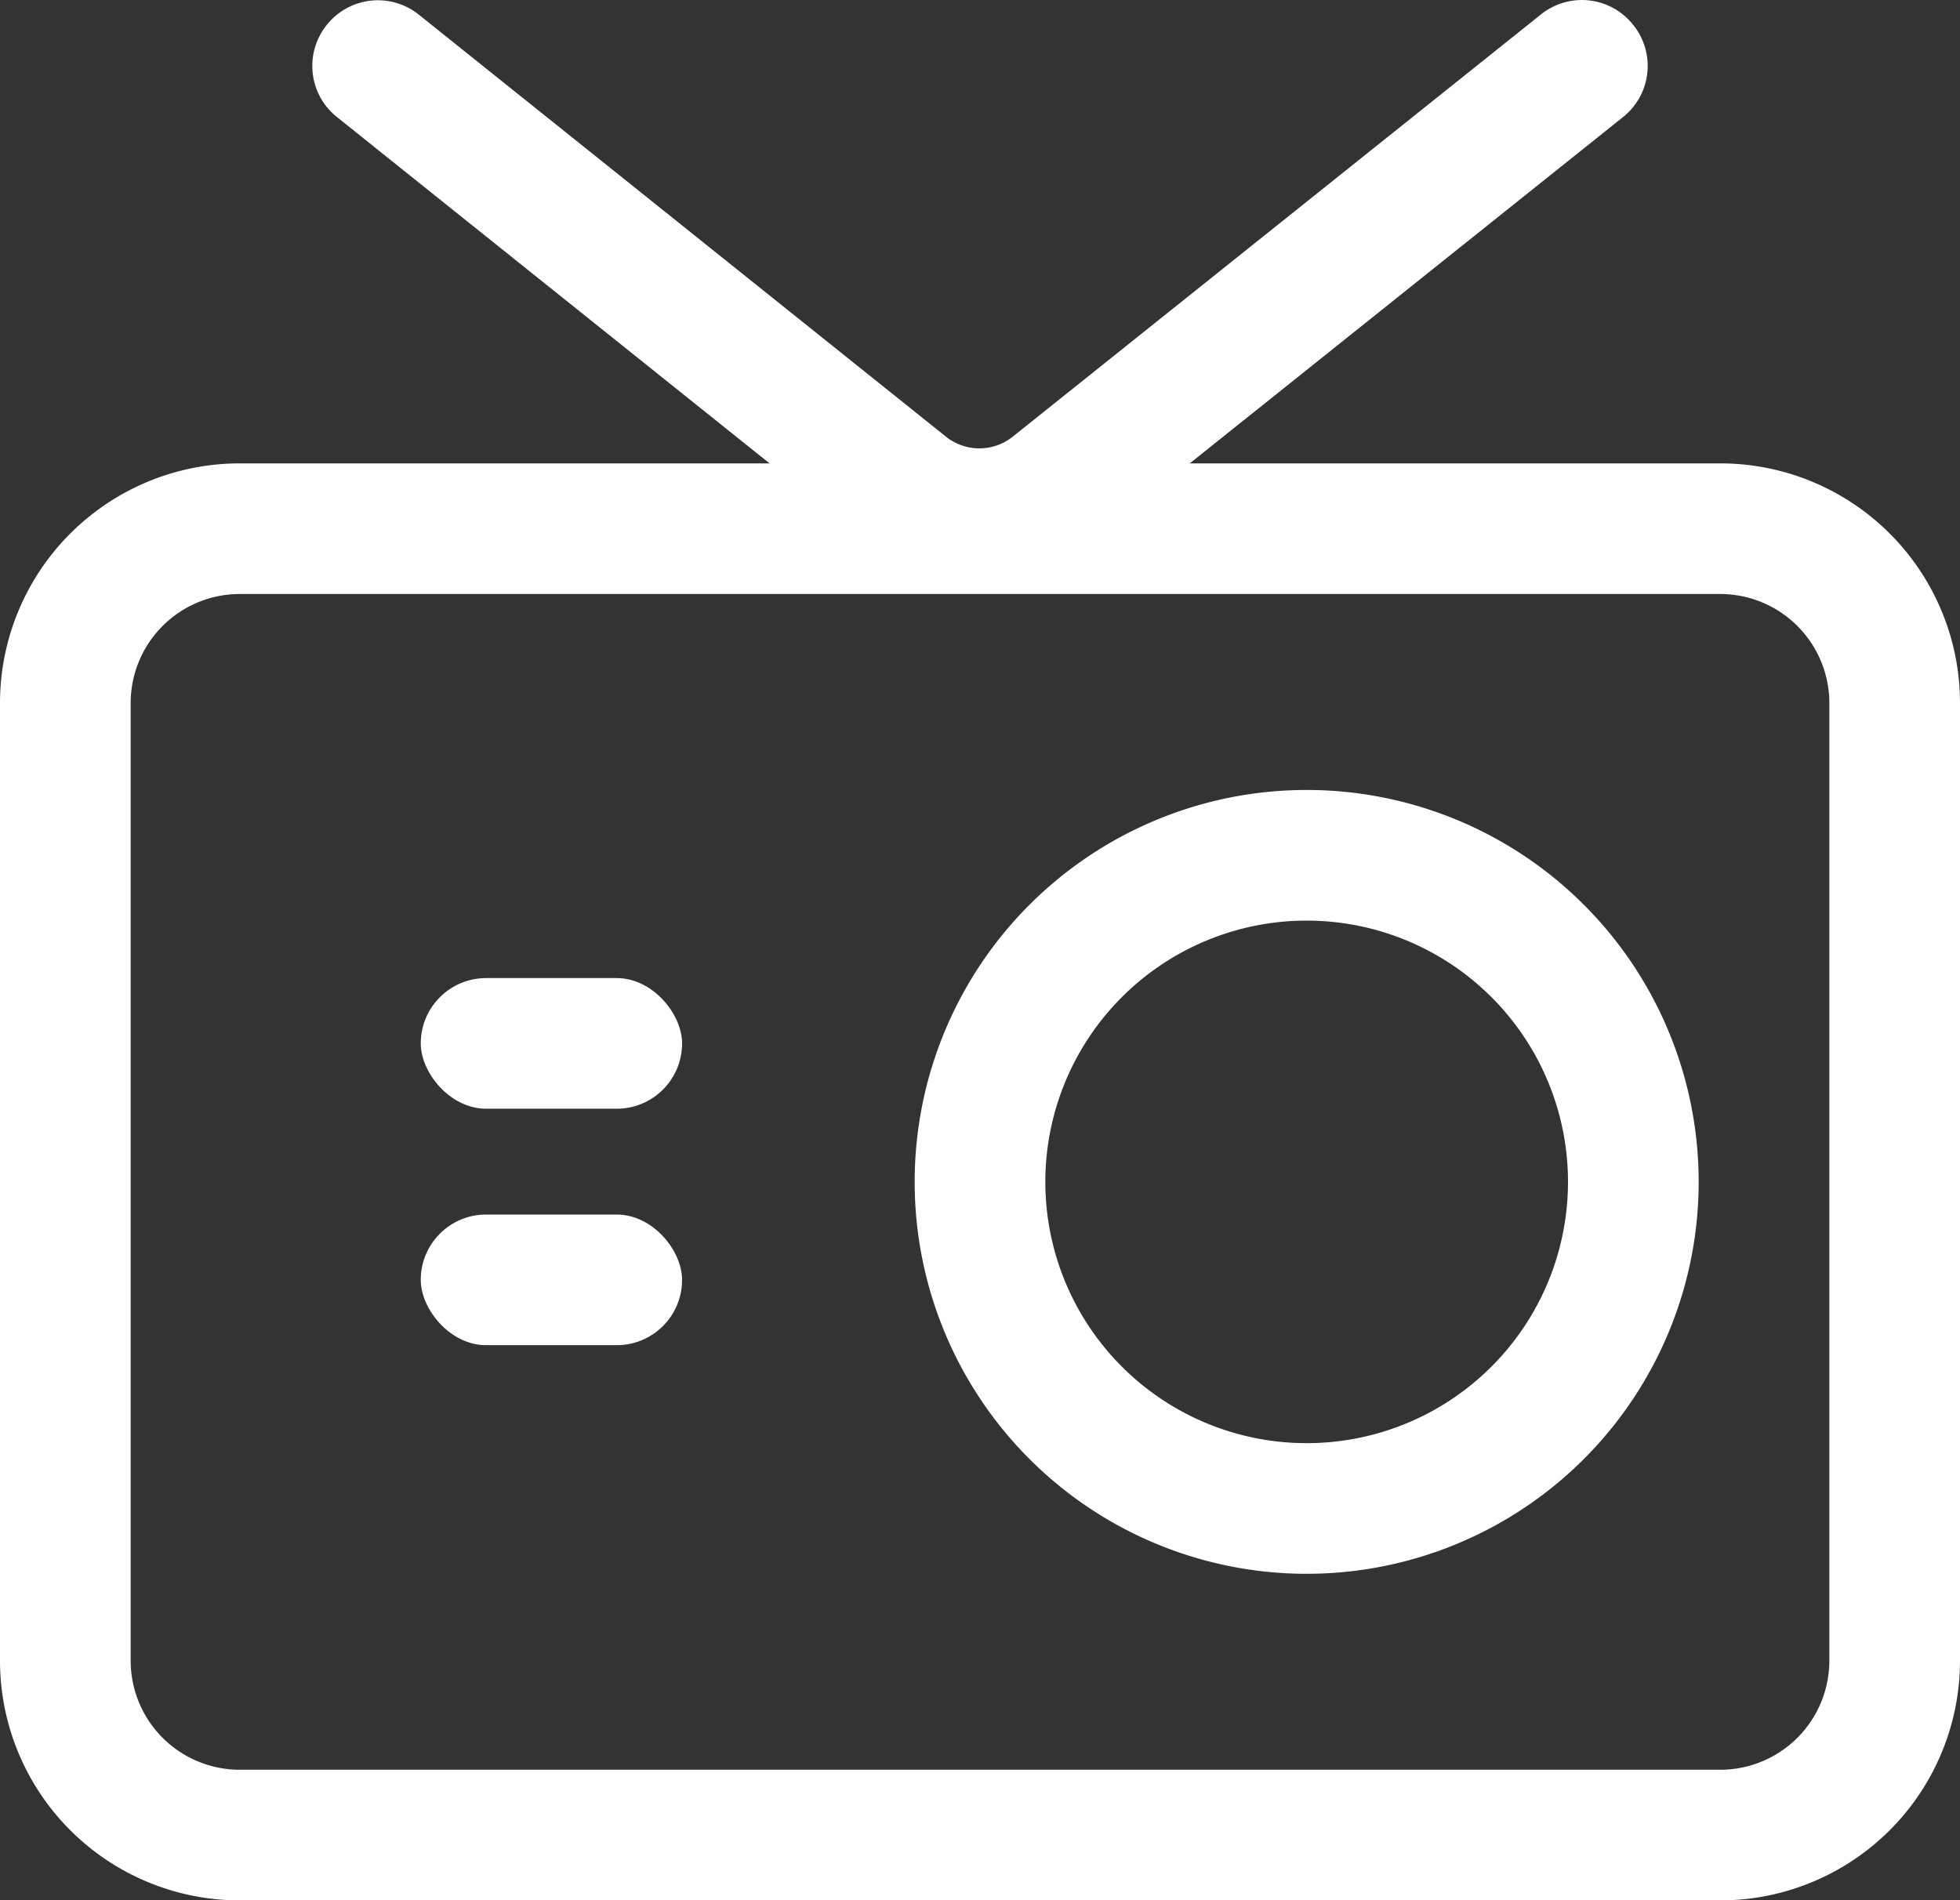
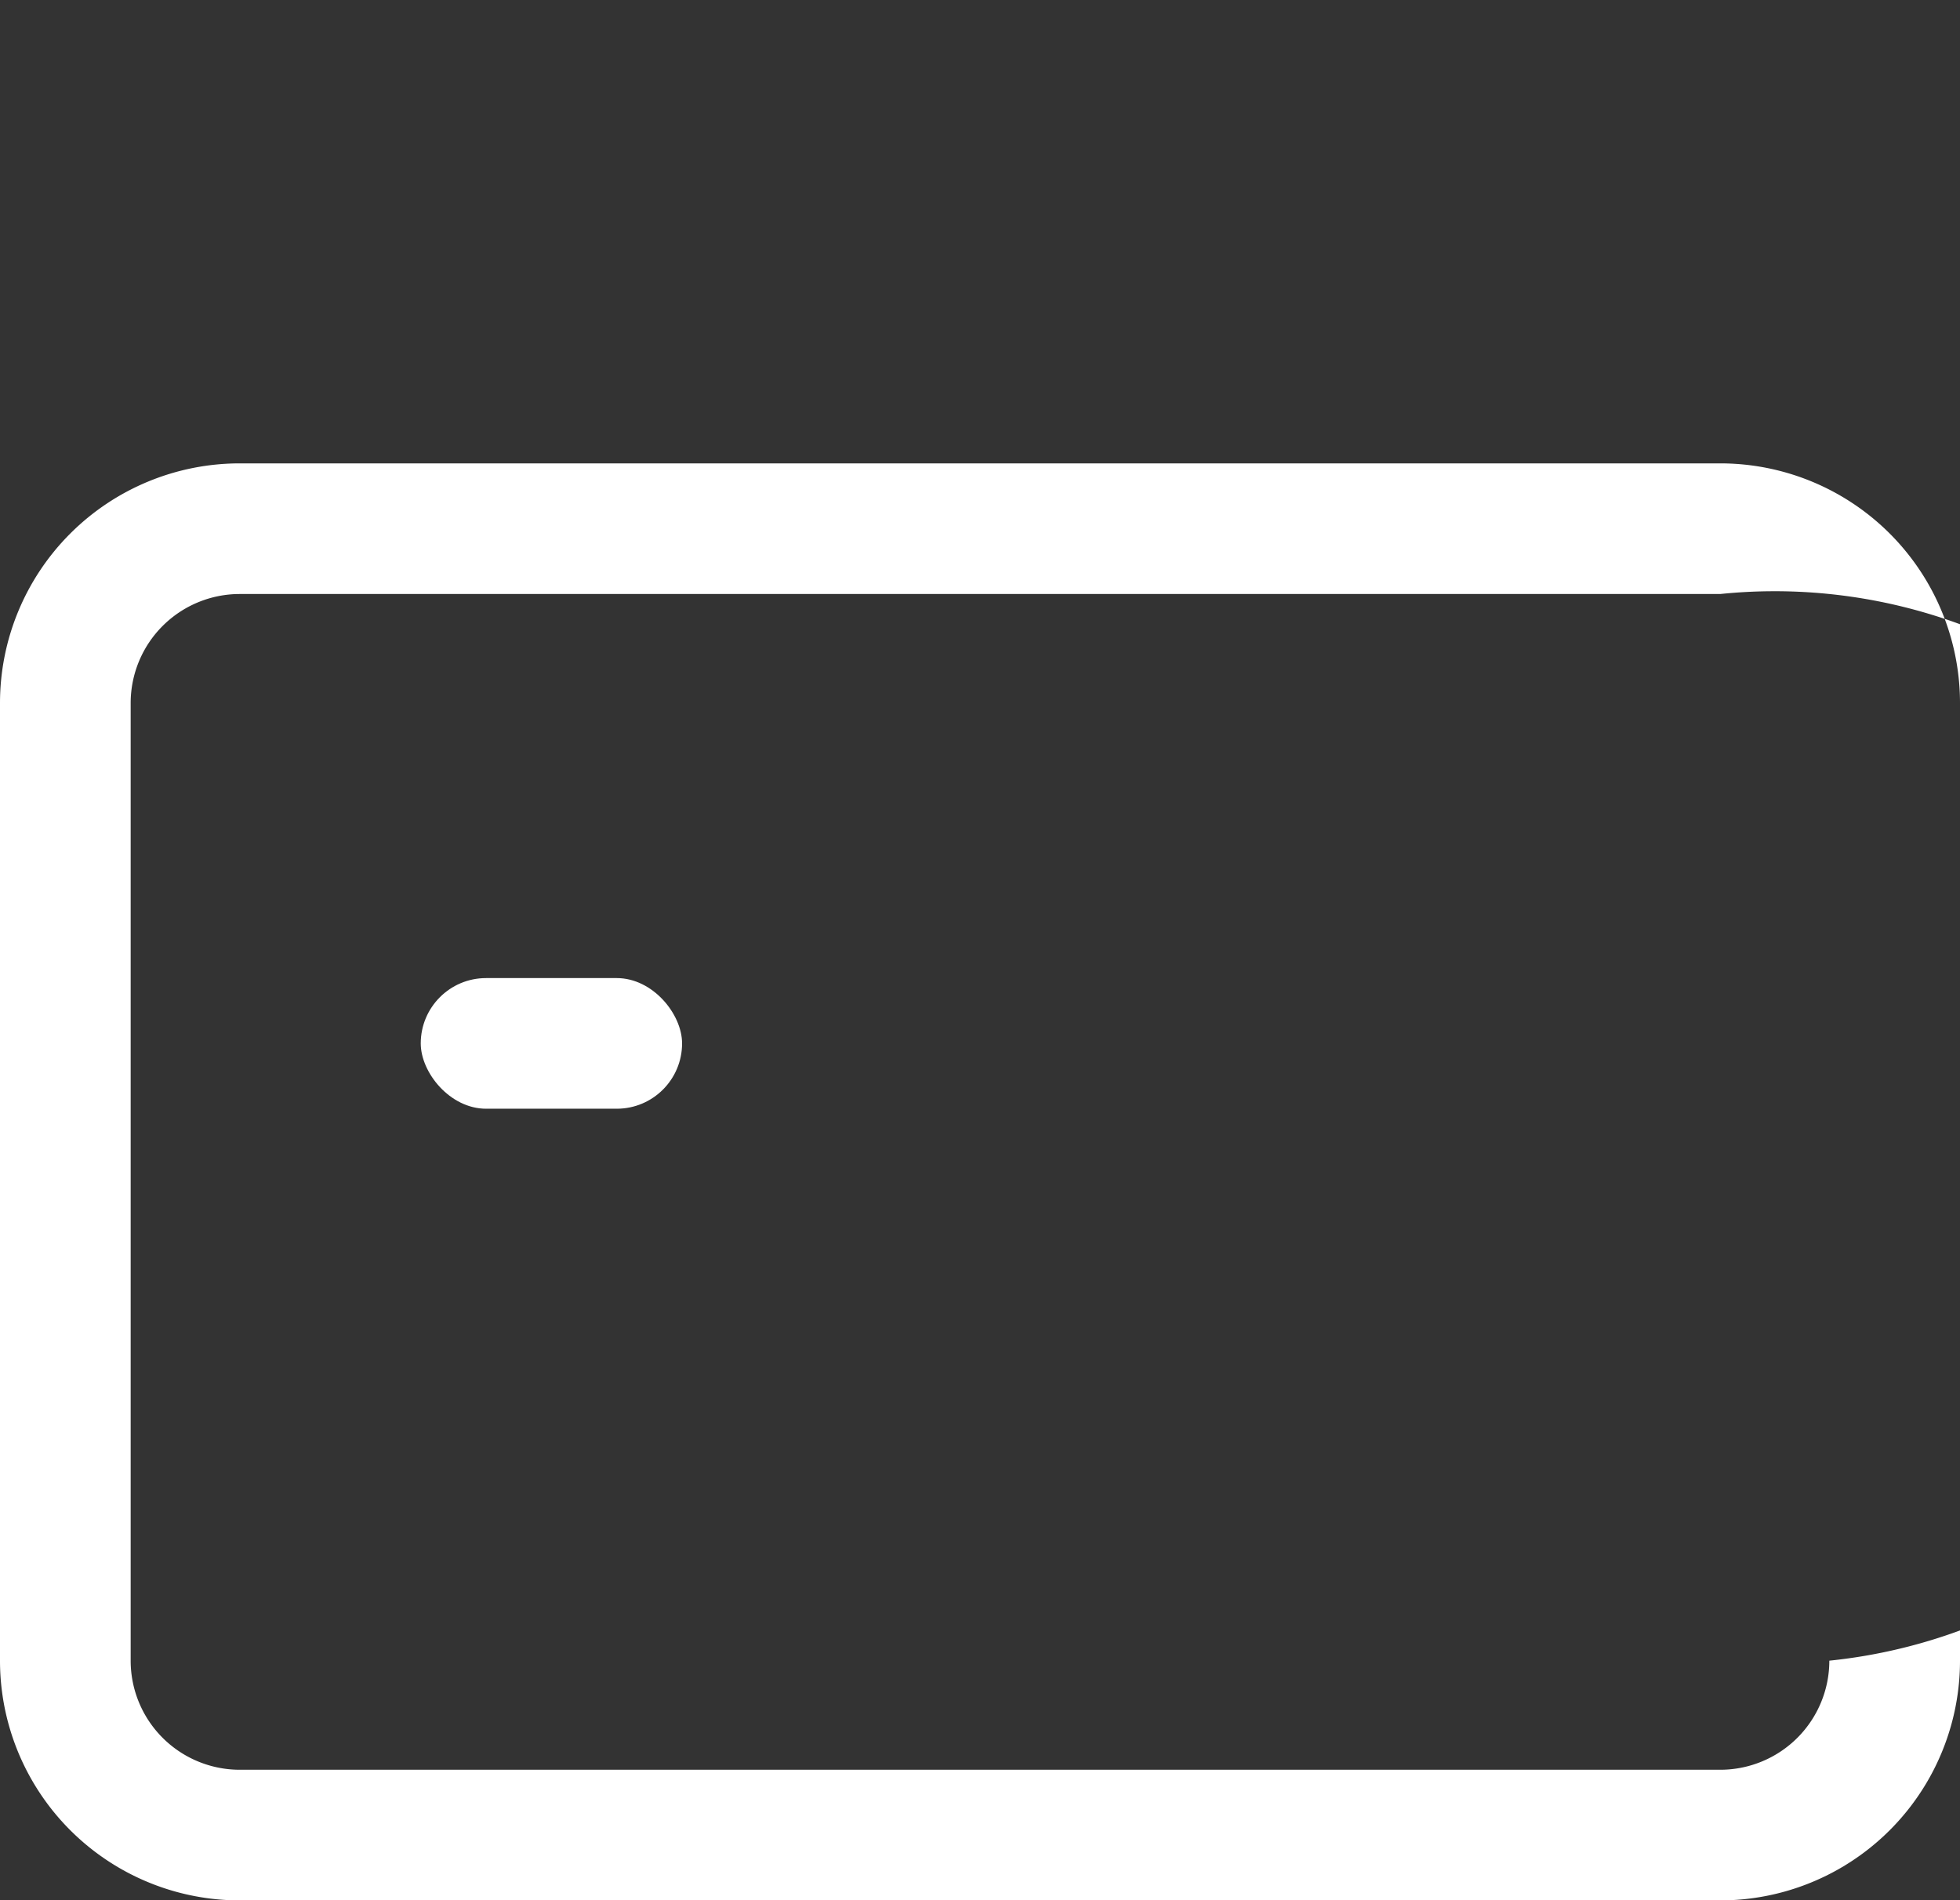
<svg xmlns="http://www.w3.org/2000/svg" width="30" height="29.094" viewBox="0 0 30 29.094">
  <rect x="0" y="0" width="30" height="29.094" fill="#333333" stroke="none" />
  <g transform="translate(-1 -1.906)">
-     <path d="M27.33,31H4.67A3.67,3.67,0,0,1,1,27.33V12.67A3.67,3.67,0,0,1,4.67,9H27.33A3.67,3.67,0,0,1,31,12.67V27.33A3.67,3.67,0,0,1,27.33,31ZM4.67,11A1.67,1.67,0,0,0,3,12.67V27.33A1.67,1.67,0,0,0,4.67,29H27.33A1.67,1.67,0,0,0,29,27.33V12.67A1.67,1.67,0,0,0,27.33,11Z" fill="#fff" />
-     <path d="M16,10.79a2.82,2.82,0,0,1-1.76-.62L6.16,3.7A1,1,0,0,1,6,2.29H6a1,1,0,0,1,1.41-.16L15.49,8.6a.82.82,0,0,0,1,0l8.08-6.46A1,1,0,0,1,26,2.29h0a1,1,0,0,1-.16,1.41l-8.08,6.46A2.82,2.82,0,0,1,16,10.79ZM21,26a6,6,0,1,1,6-6A6,6,0,0,1,21,26Zm0-10a4,4,0,1,0,4,4A4,4,0,0,0,21,16Z" fill="#fff" />
+     <path d="M27.33,31H4.67A3.67,3.67,0,0,1,1,27.33V12.67A3.67,3.67,0,0,1,4.67,9H27.33A3.67,3.67,0,0,1,31,12.67V27.33A3.67,3.67,0,0,1,27.33,31ZM4.67,11A1.67,1.67,0,0,0,3,12.67V27.33A1.67,1.67,0,0,0,4.67,29H27.33A1.67,1.67,0,0,0,29,27.33A1.67,1.67,0,0,0,27.33,11Z" fill="#fff" />
    <rect width="4" height="2" rx="1" transform="translate(7.44 16.88)" fill="#fff" />
-     <rect width="4" height="2" rx="1" transform="translate(7.44 20.5)" fill="#fff" />
  </g>
</svg>